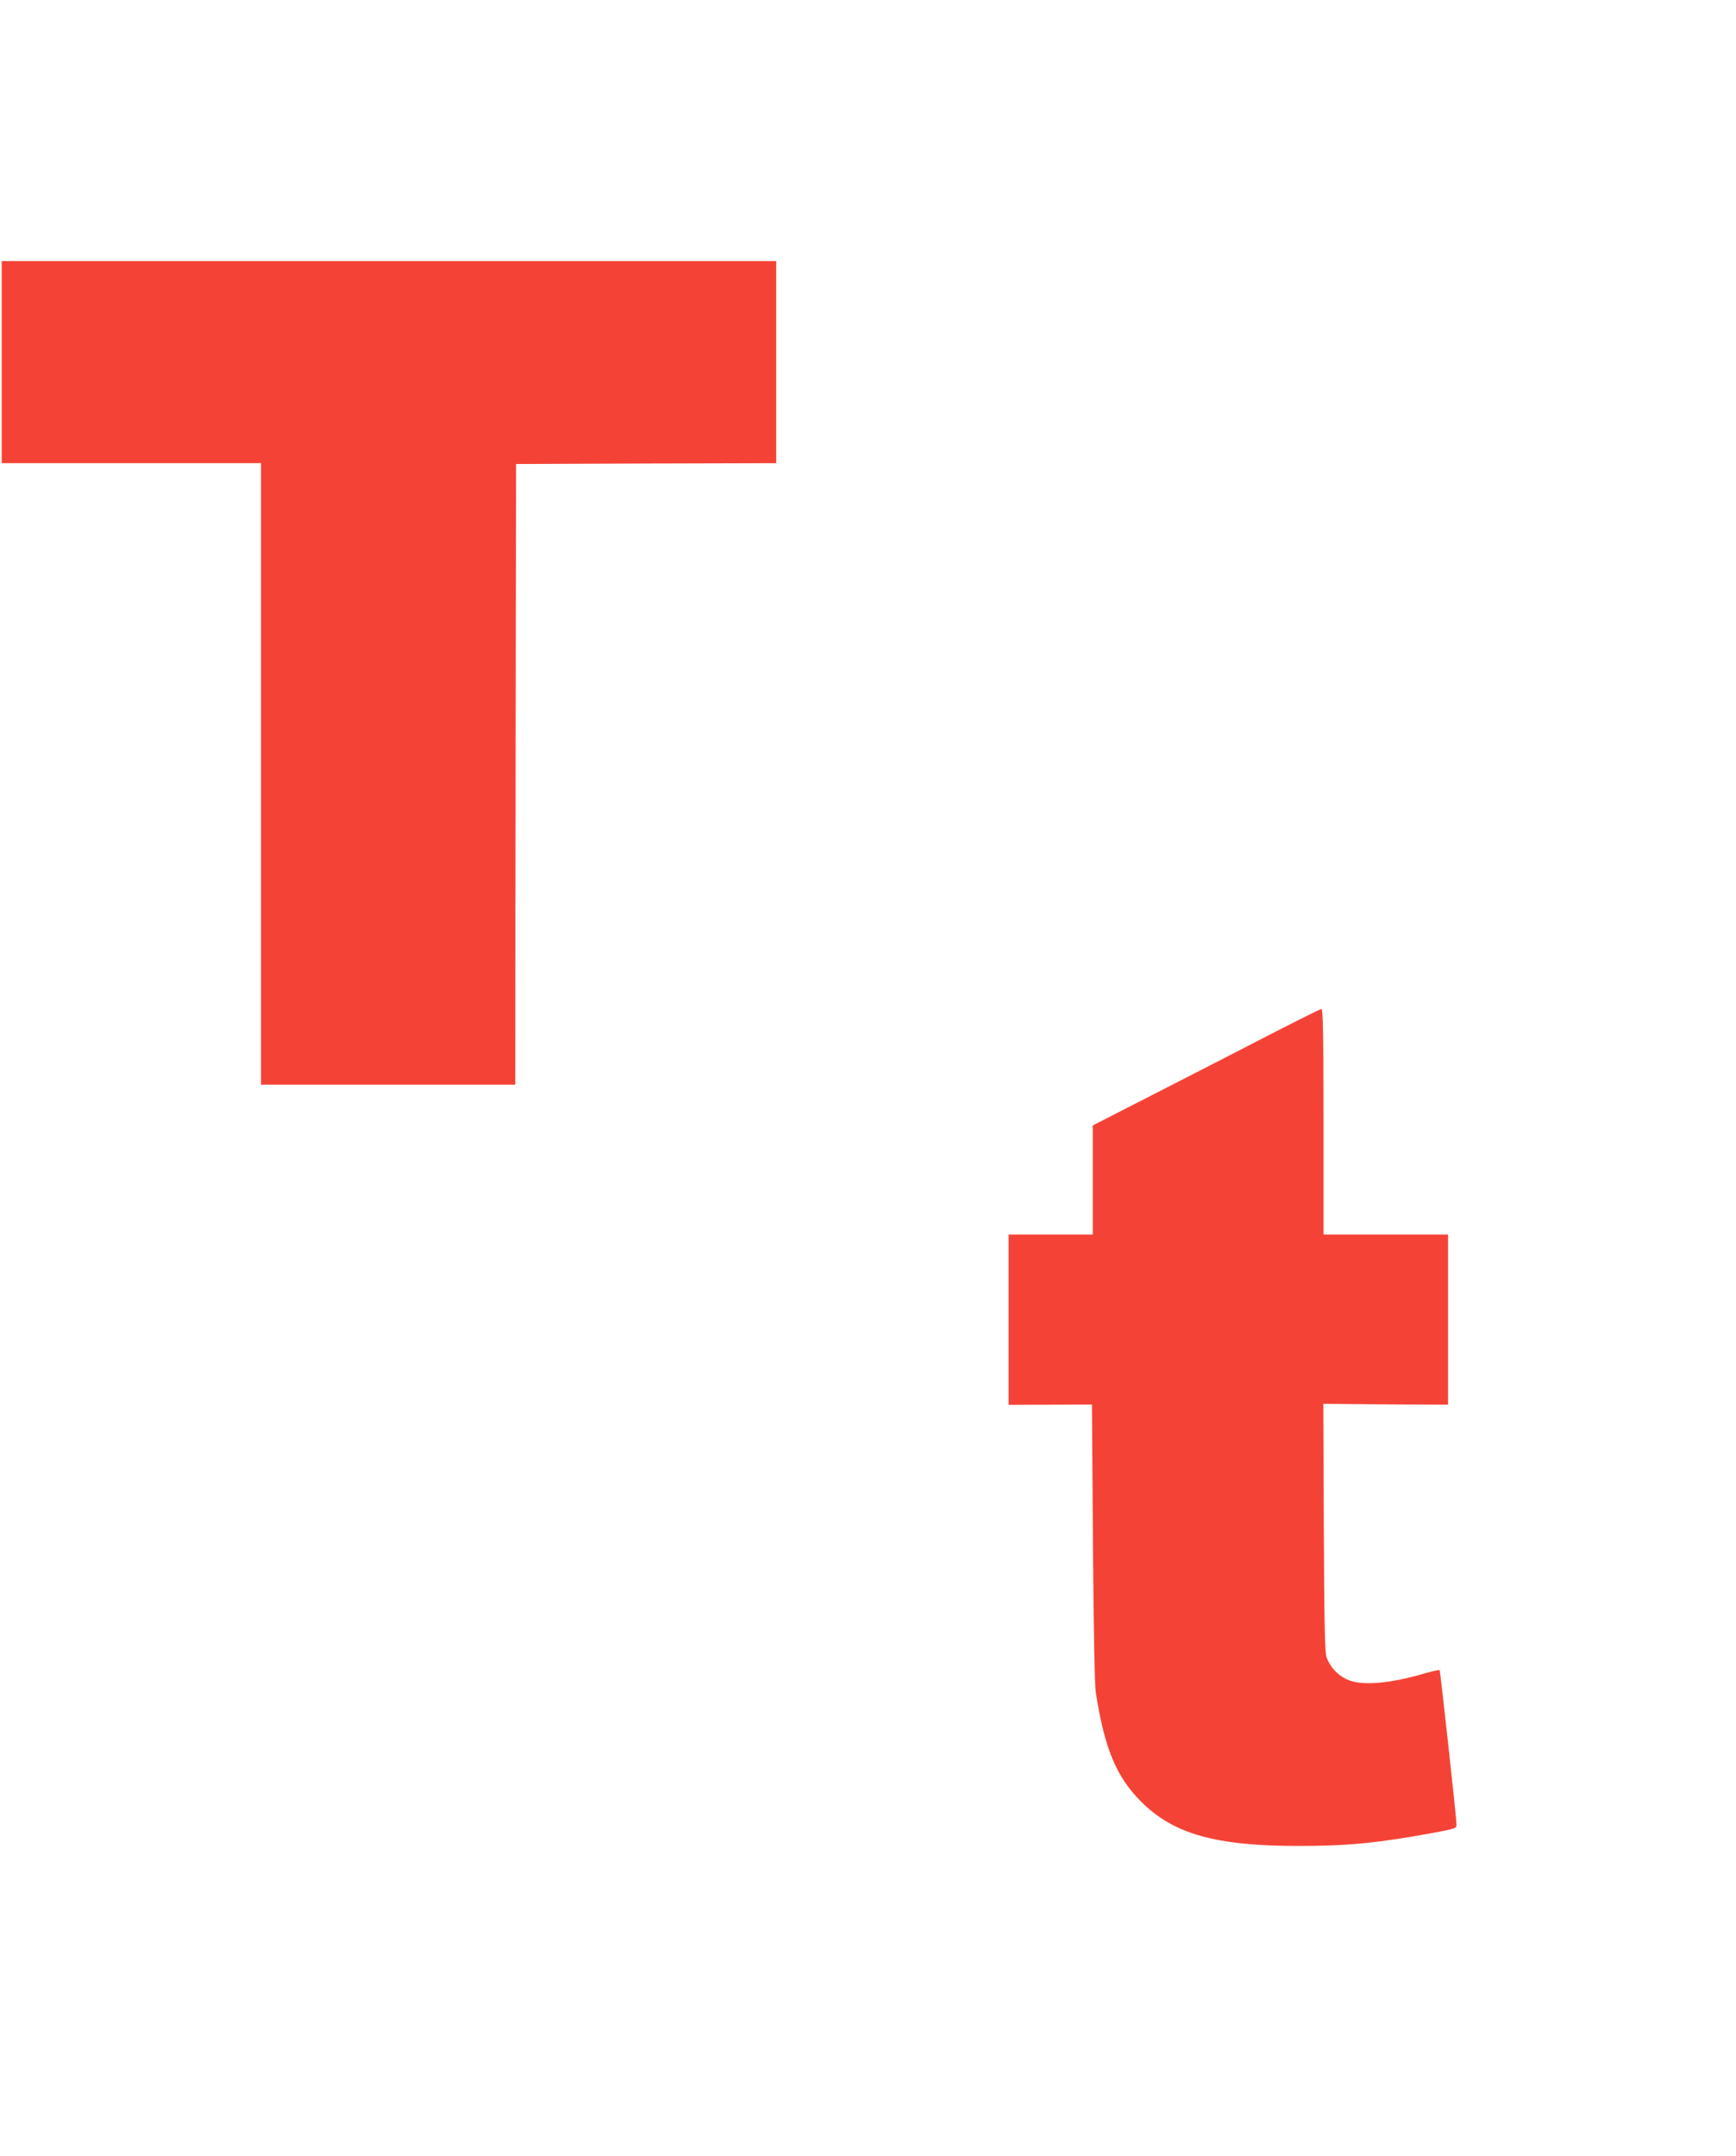
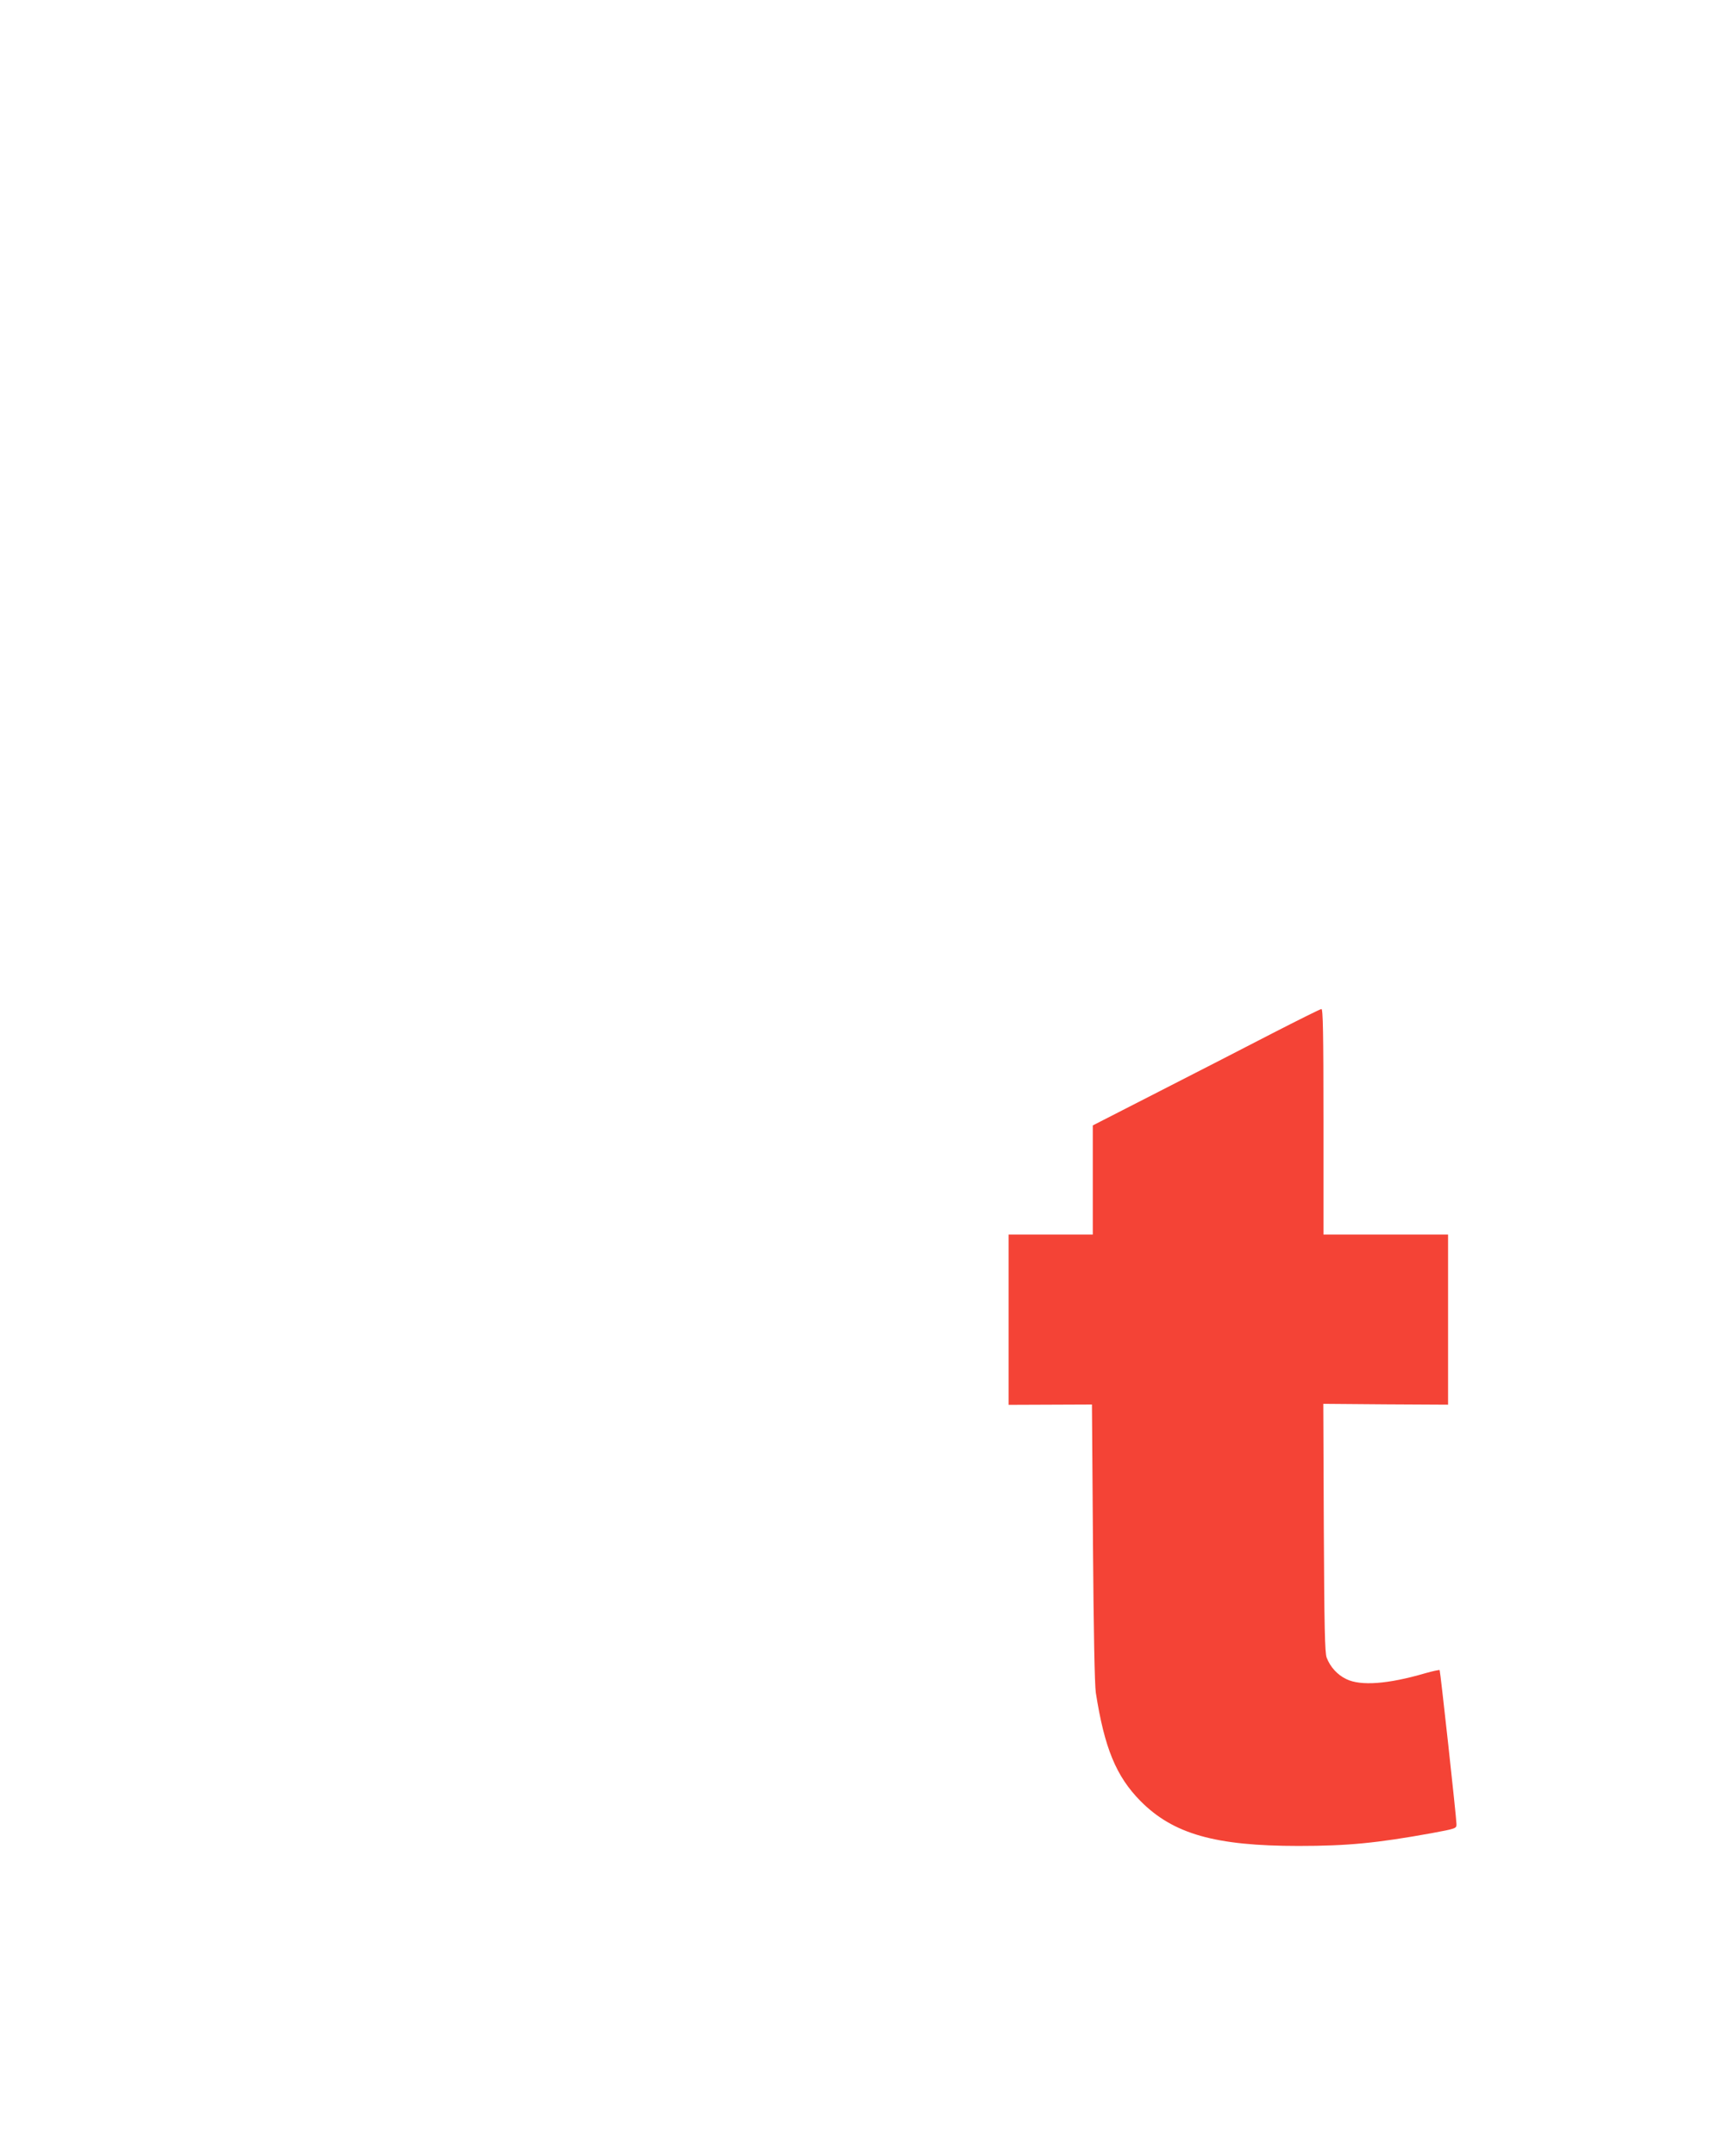
<svg xmlns="http://www.w3.org/2000/svg" version="1.0" width="1031pt" height="1280pt" viewBox="0 0 1031 1280" preserveAspectRatio="xMidYMid meet">
  <g transform="translate(0,1280) scale(0.1,-0.1)" fill="#f44336" stroke="none">
-     <path d="M10 10650 l0 -600 770 0 770 0 0 -1845 0 -1845 755 0 755 0 2 1843 3 1842 773 3 772 2 0 600 0 600 -2300 0 -2300 0 0 -600z" />
    <path d="M7555 6664 c-154 -80 -457 -235 -672 -345 l-393 -201 0 -324 0 -324 -250 0 -250 0 0 -505 0 -506 248 1 247 1 6 -818 c4 -538 10 -844 17 -893 51 -327 120 -496 265 -643 194 -196 444 -267 939 -267 292 0 465 17 791 76 145 27 147 28 147 53 -1 45 -96 910 -100 915 -3 2 -42 -6 -87 -19 -219 -64 -381 -76 -466 -35 -54 25 -97 73 -118 128 -11 30 -14 181 -17 772 l-3 735 371 -3 370 -2 0 505 0 505 -370 0 -370 0 0 670 c0 530 -3 670 -12 669 -7 0 -139 -66 -293 -145z" />
  </g>
</svg>